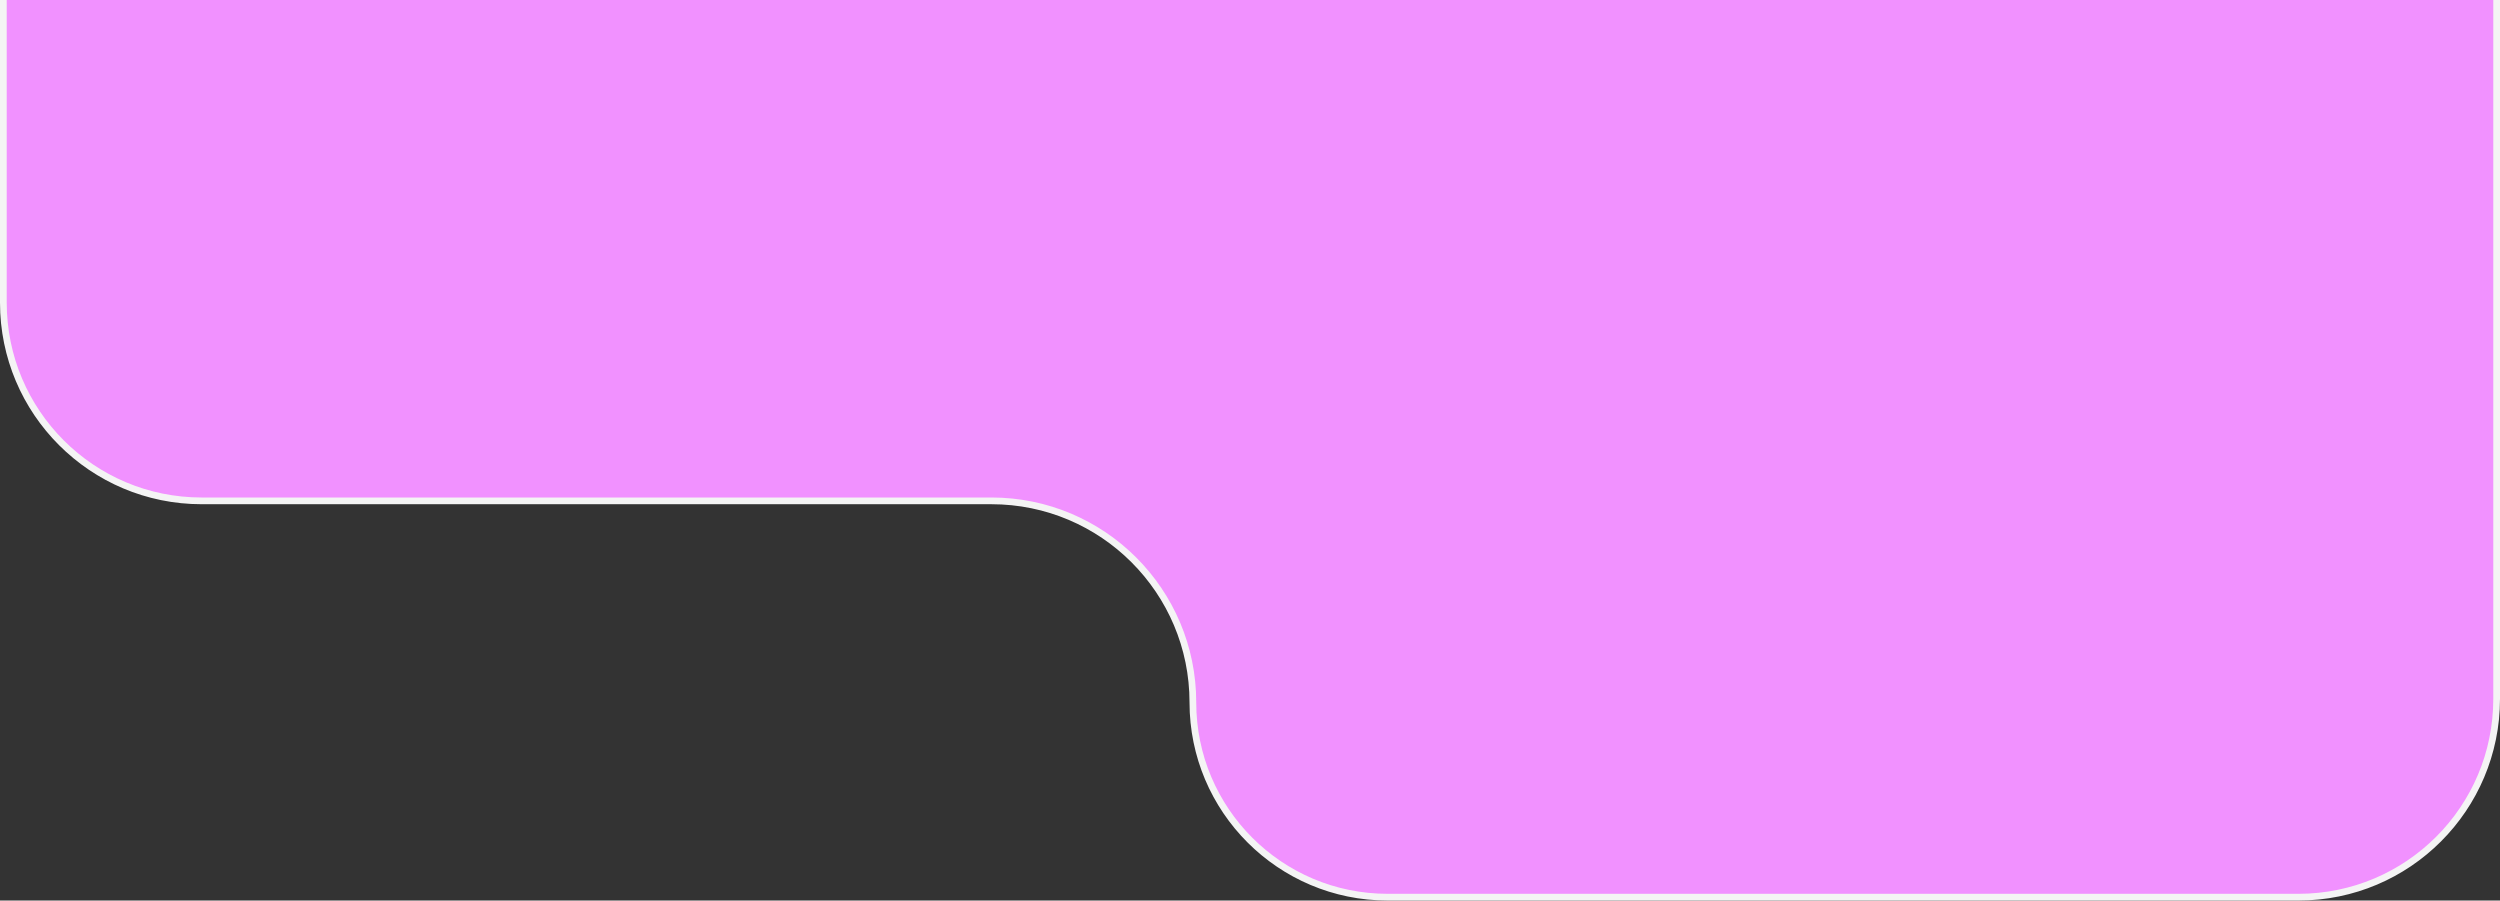
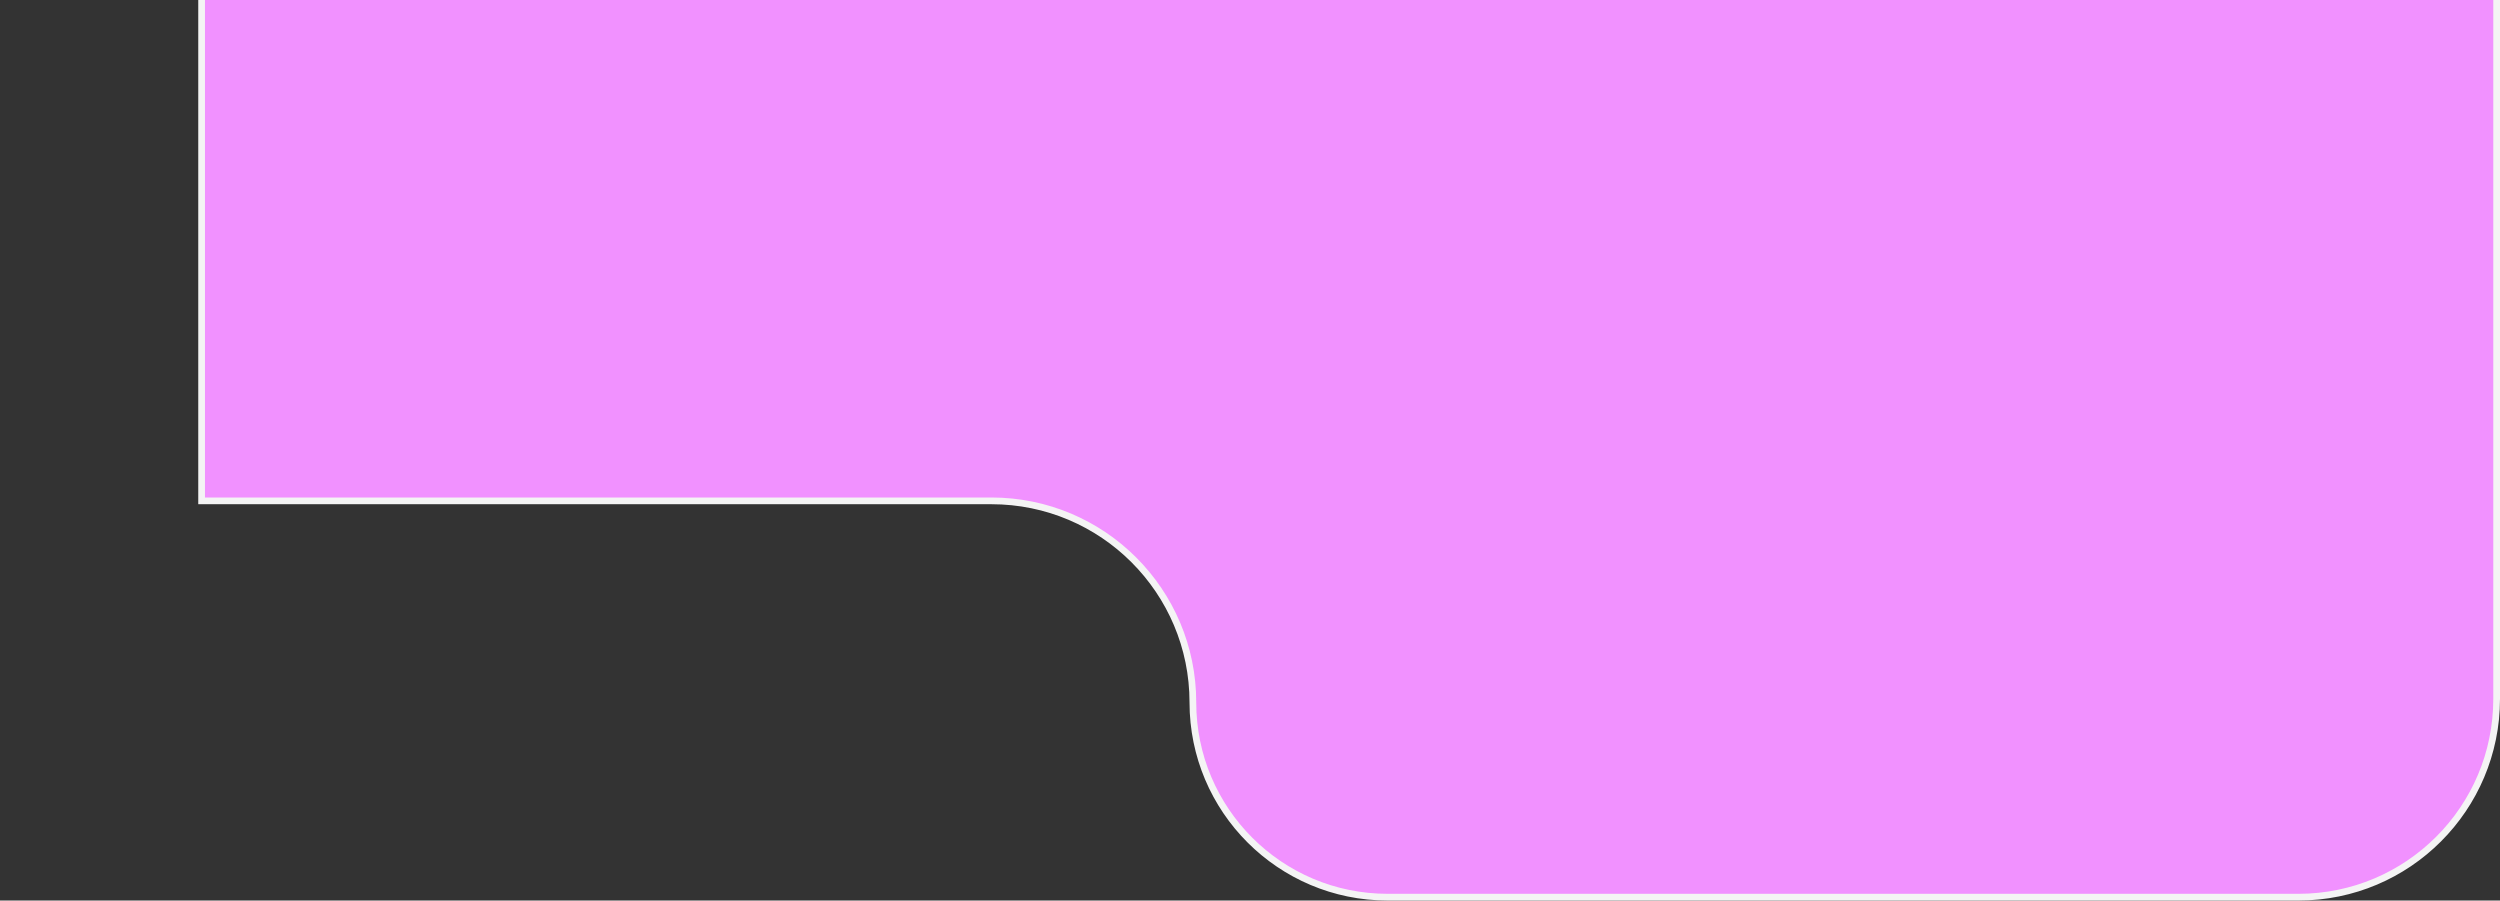
<svg xmlns="http://www.w3.org/2000/svg" width="372" height="134" viewBox="0 0 372 134" fill="none">
  <rect x="0" y="0" width="372" height="134" fill="#333333" stroke="none" />
-   <path d="M0.5 -11.5H371.5V104C371.5 120.292 358.292 133.5 342 133.5H206.486C190.478 133.5 177.5 120.522 177.5 104.514C177.5 87.953 164.075 74.528 147.514 74.528H30C13.708 74.528 0.5 61.32 0.5 45.028V-11.5Z" fill="#F191FF" stroke="#F4F4F4" />
+   <path d="M0.5 -11.5H371.5V104C371.5 120.292 358.292 133.5 342 133.5H206.486C190.478 133.5 177.5 120.522 177.5 104.514C177.5 87.953 164.075 74.528 147.514 74.528H30V-11.5Z" fill="#F191FF" stroke="#F4F4F4" />
</svg>